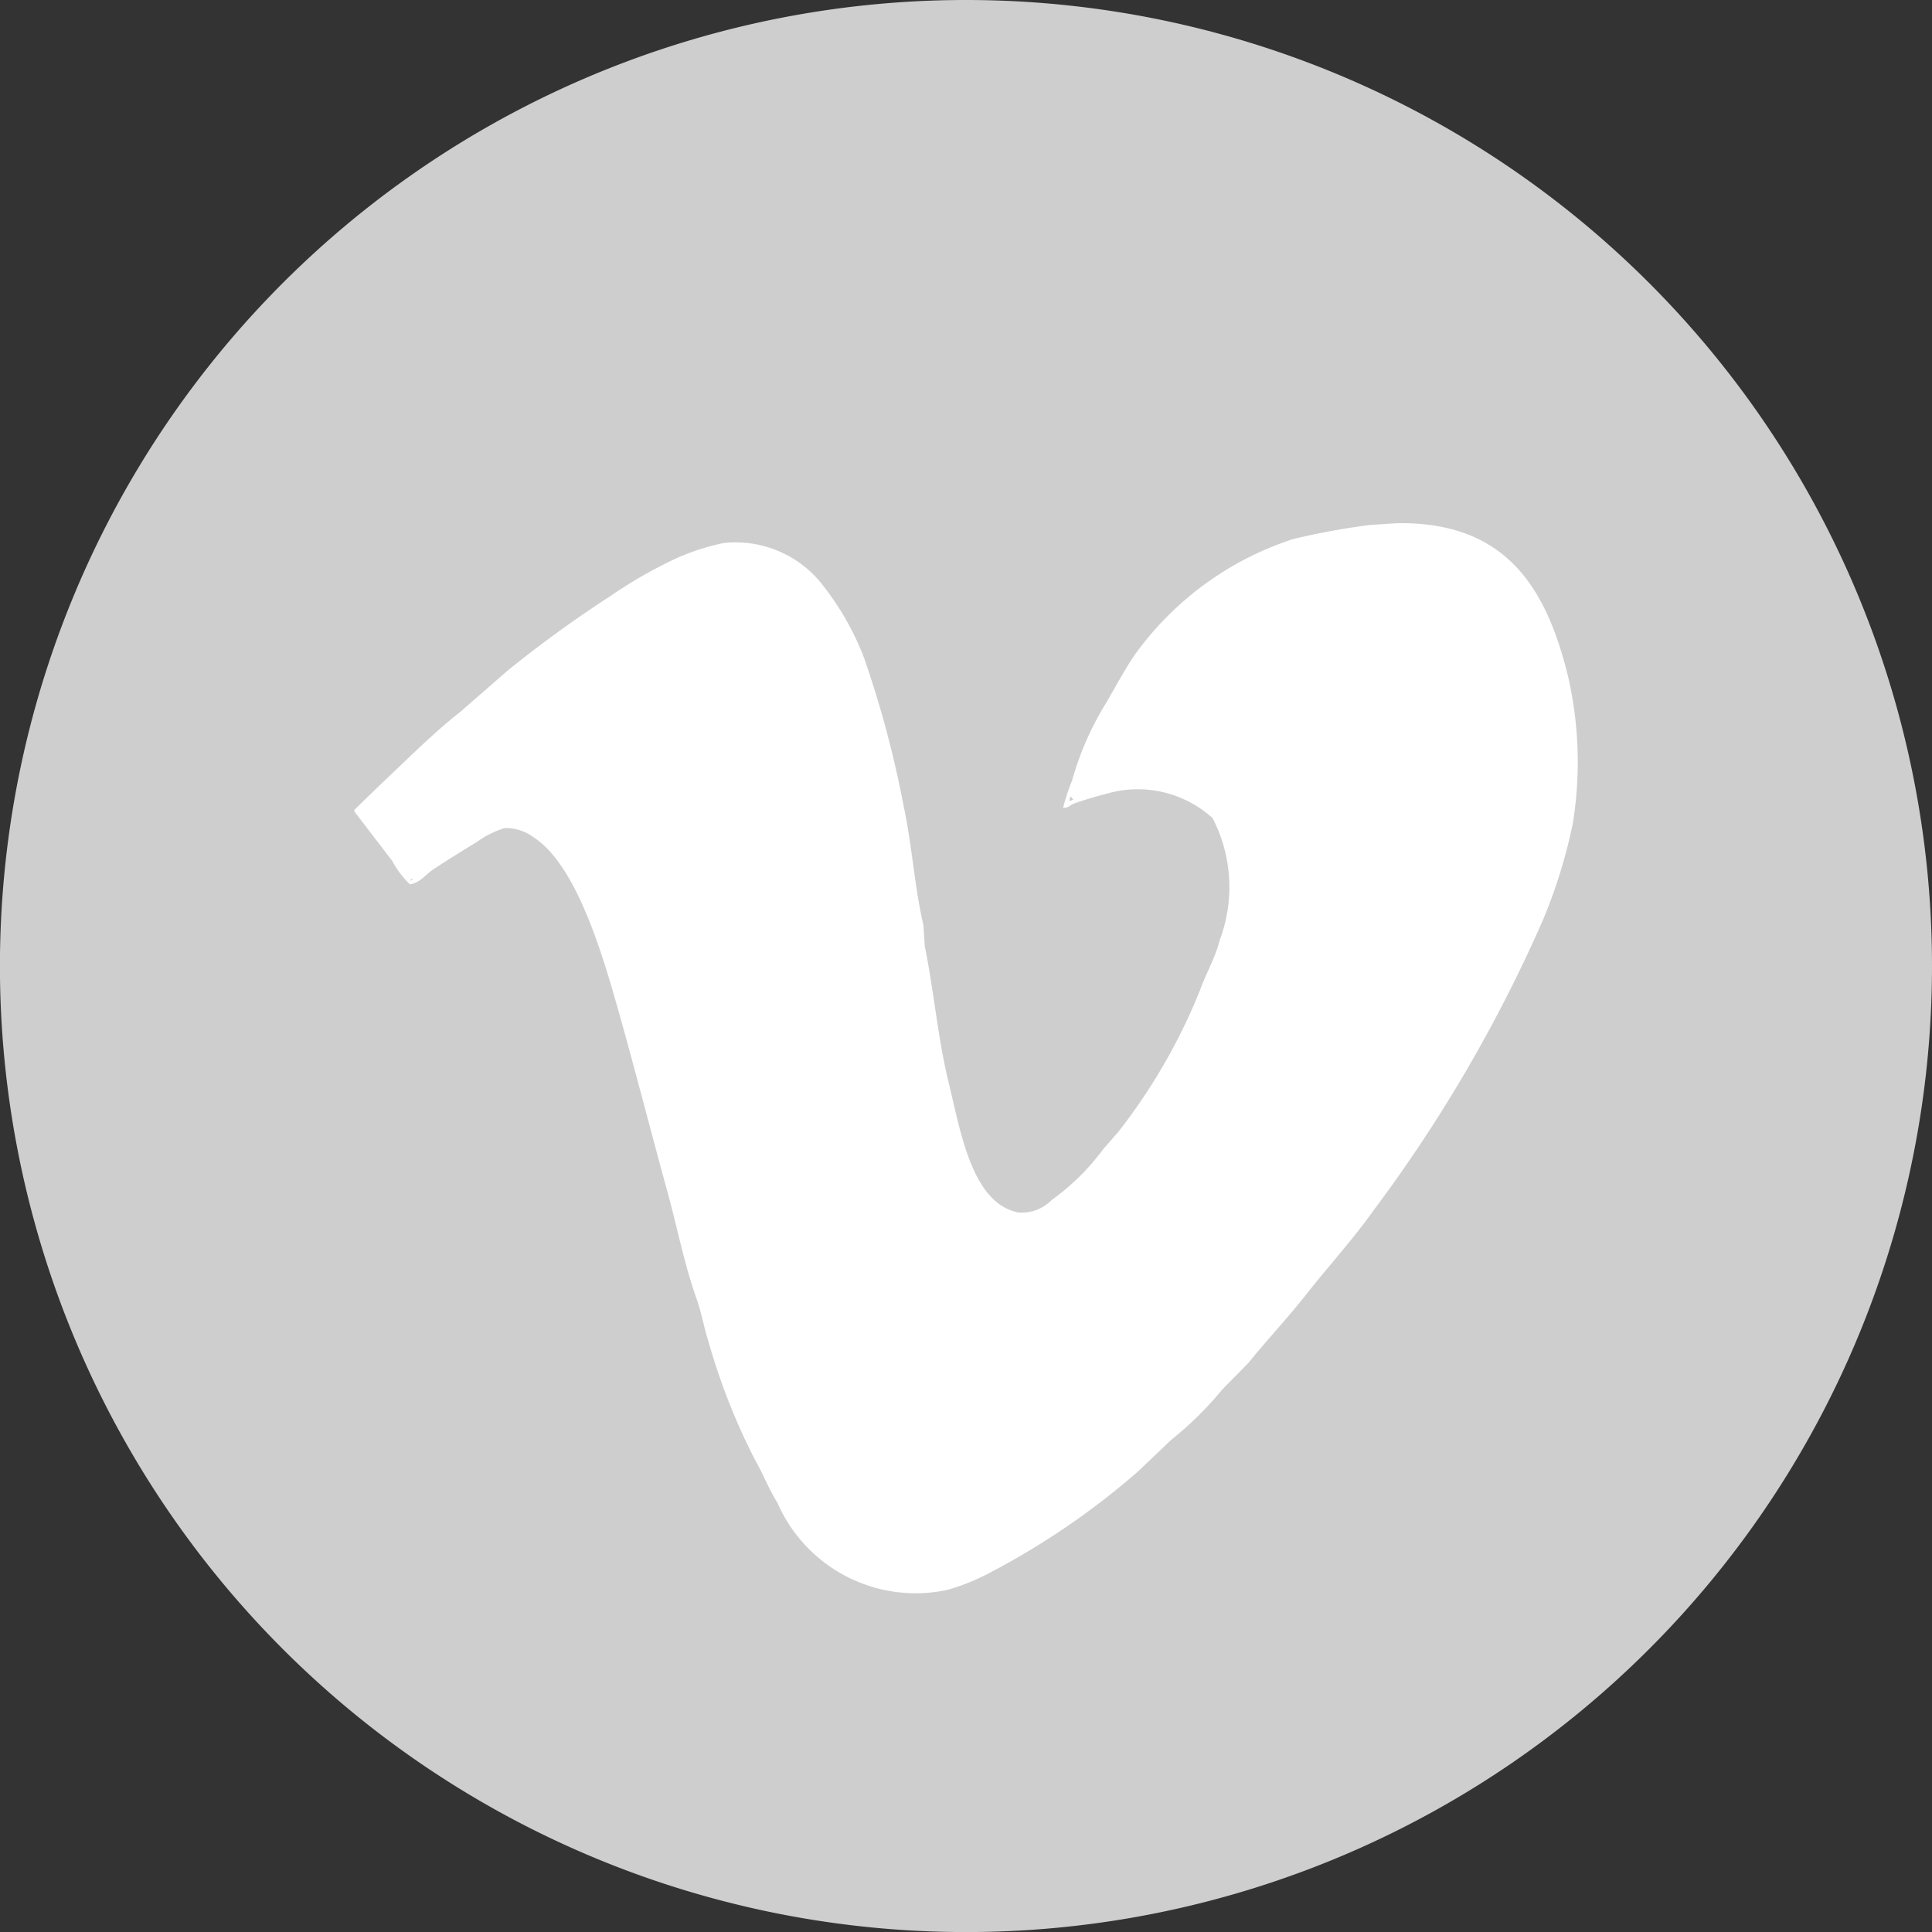
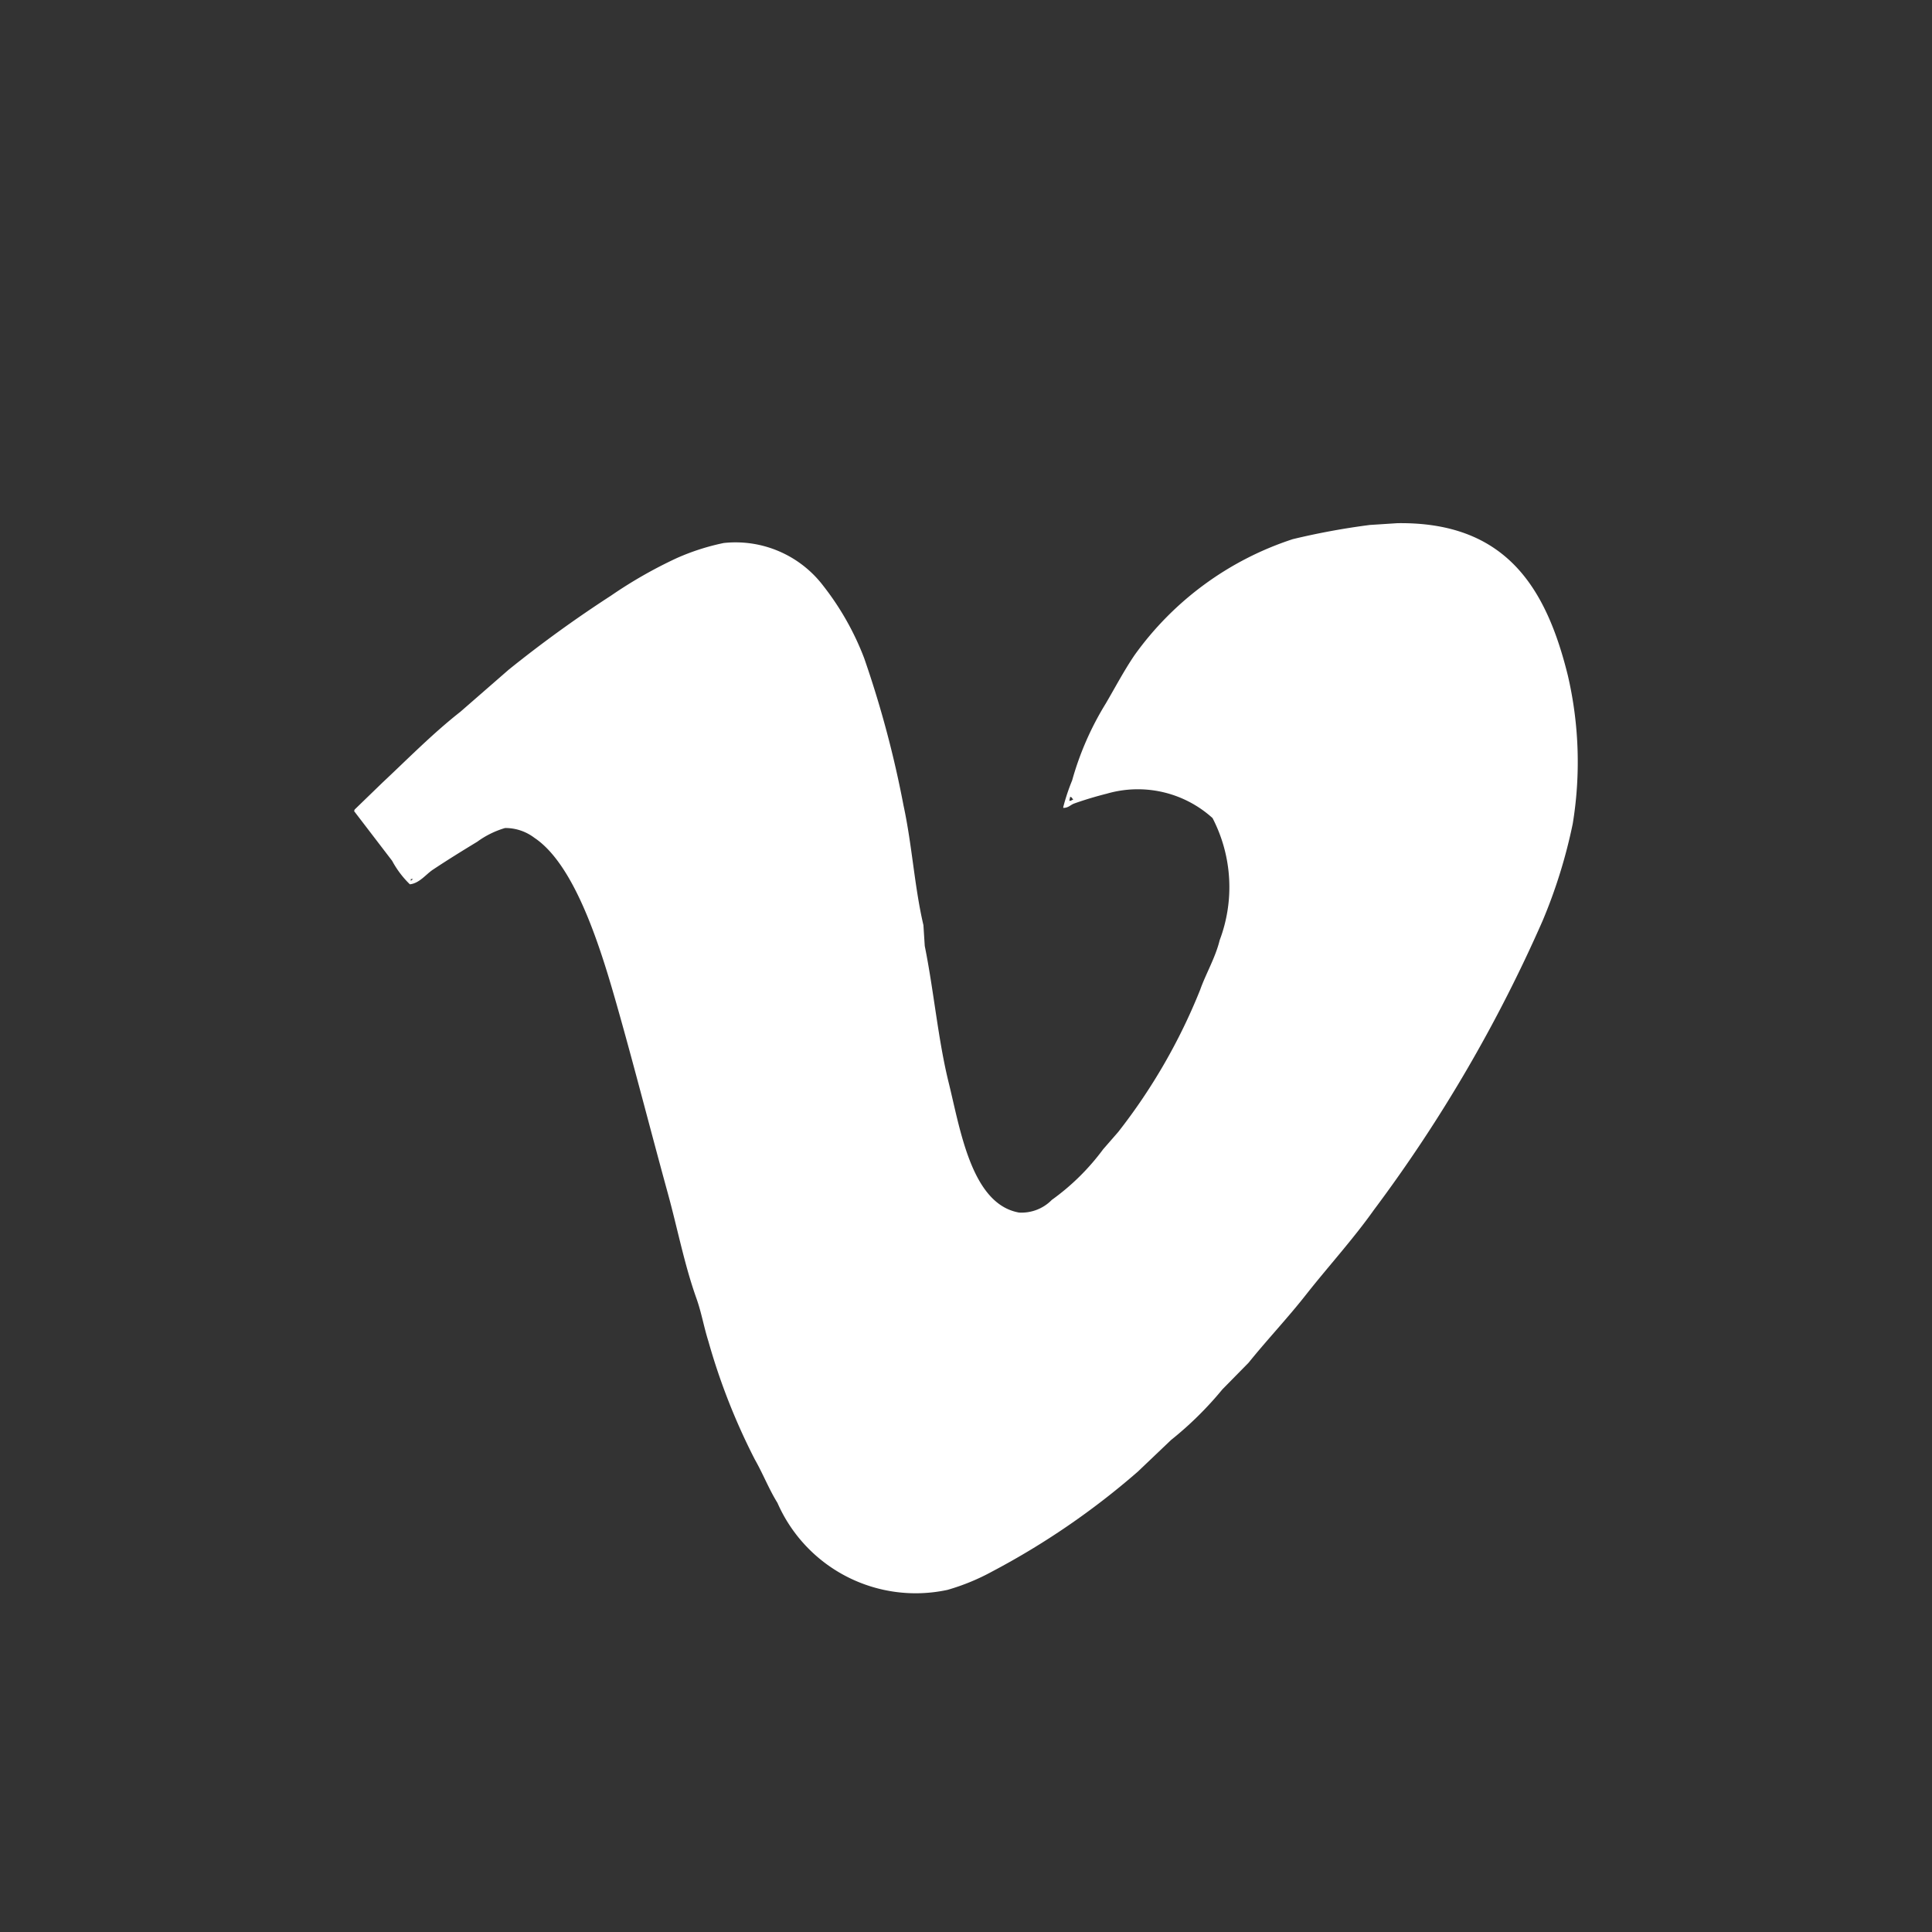
<svg xmlns="http://www.w3.org/2000/svg" width="30.517" height="30.517" viewBox="0 0 30.517 30.517">
  <rect x="0" y="0" width="30.517" height="30.517" fill="#333333" stroke="none" />
  <g id="Group_329" data-name="Group 329" transform="translate(-1867.575 -26.951)">
-     <path id="Path_53" data-name="Path 53" d="M30.517,15.258A15.259,15.259,0,1,1,15.259,0,15.258,15.258,0,0,1,30.517,15.258" transform="translate(1867.575 26.951)" fill="#cecece" fill-rule="evenodd" />
    <path id="Path_54" data-name="Path 54" d="M27.531,14.757c-.339-1.372-.968-2.43-2.693-2.406l-.434.028a11.442,11.442,0,0,0-1.217.224,4.969,4.969,0,0,0-2.5,1.832c-.167.246-.3.5-.454.763a4.742,4.742,0,0,0-.532,1.216,3.261,3.261,0,0,0-.14.42v.014c.084,0,.112-.048.175-.07.169-.06.34-.111.511-.154a1.759,1.759,0,0,1,1.672.385,2.372,2.372,0,0,1,.112,1.93c-.066.273-.221.535-.308.783a9.166,9.166,0,0,1-1.294,2.245l-.238.273a3.654,3.654,0,0,1-.811.8.669.669,0,0,1-.518.2c-.752-.133-.928-1.314-1.112-2.056-.167-.677-.234-1.449-.377-2.155-.007-.109-.014-.219-.021-.329-.141-.6-.179-1.265-.314-1.888a16.472,16.472,0,0,0-.622-2.329,4.382,4.382,0,0,0-.644-1.14,1.741,1.741,0,0,0-1.574-.679,3.631,3.631,0,0,0-.741.238,7.149,7.149,0,0,0-1.042.595A19.316,19.316,0,0,0,10.8,14.666l-.762.664c-.438.344-.827.741-1.231,1.119l-.44.426L8.36,16.9l.6.784a1.508,1.508,0,0,0,.28.371c.151-.015.257-.161.364-.231.23-.153.458-.294.7-.441a1.417,1.417,0,0,1,.44-.217.756.756,0,0,1,.462.154c.677.45,1.086,1.872,1.343,2.784s.508,1.894.762,2.818c.158.574.265,1.14.455,1.672.082.232.116.446.189.678a10.081,10.081,0,0,0,.734,1.868c.131.23.221.466.357.685A2.383,2.383,0,0,0,17.732,29.2a3.461,3.461,0,0,0,.713-.294,12.062,12.062,0,0,0,2.294-1.574l.525-.5a5.486,5.486,0,0,0,.811-.8l.413-.42c.294-.365.618-.706.909-1.077.349-.443.741-.872,1.07-1.336a23.191,23.191,0,0,0,2.665-4.567,8.212,8.212,0,0,0,.476-1.532,6.034,6.034,0,0,0-.077-2.343m-7.854,1.979h-.021l.014-.063c.025.009.022.007.035.028l.014.014-.042.021M9.255,18v-.028H9.29L9.255,18" transform="translate(1864.809 22.864)" fill="#fff" fill-rule="evenodd" />
  </g>
</svg>